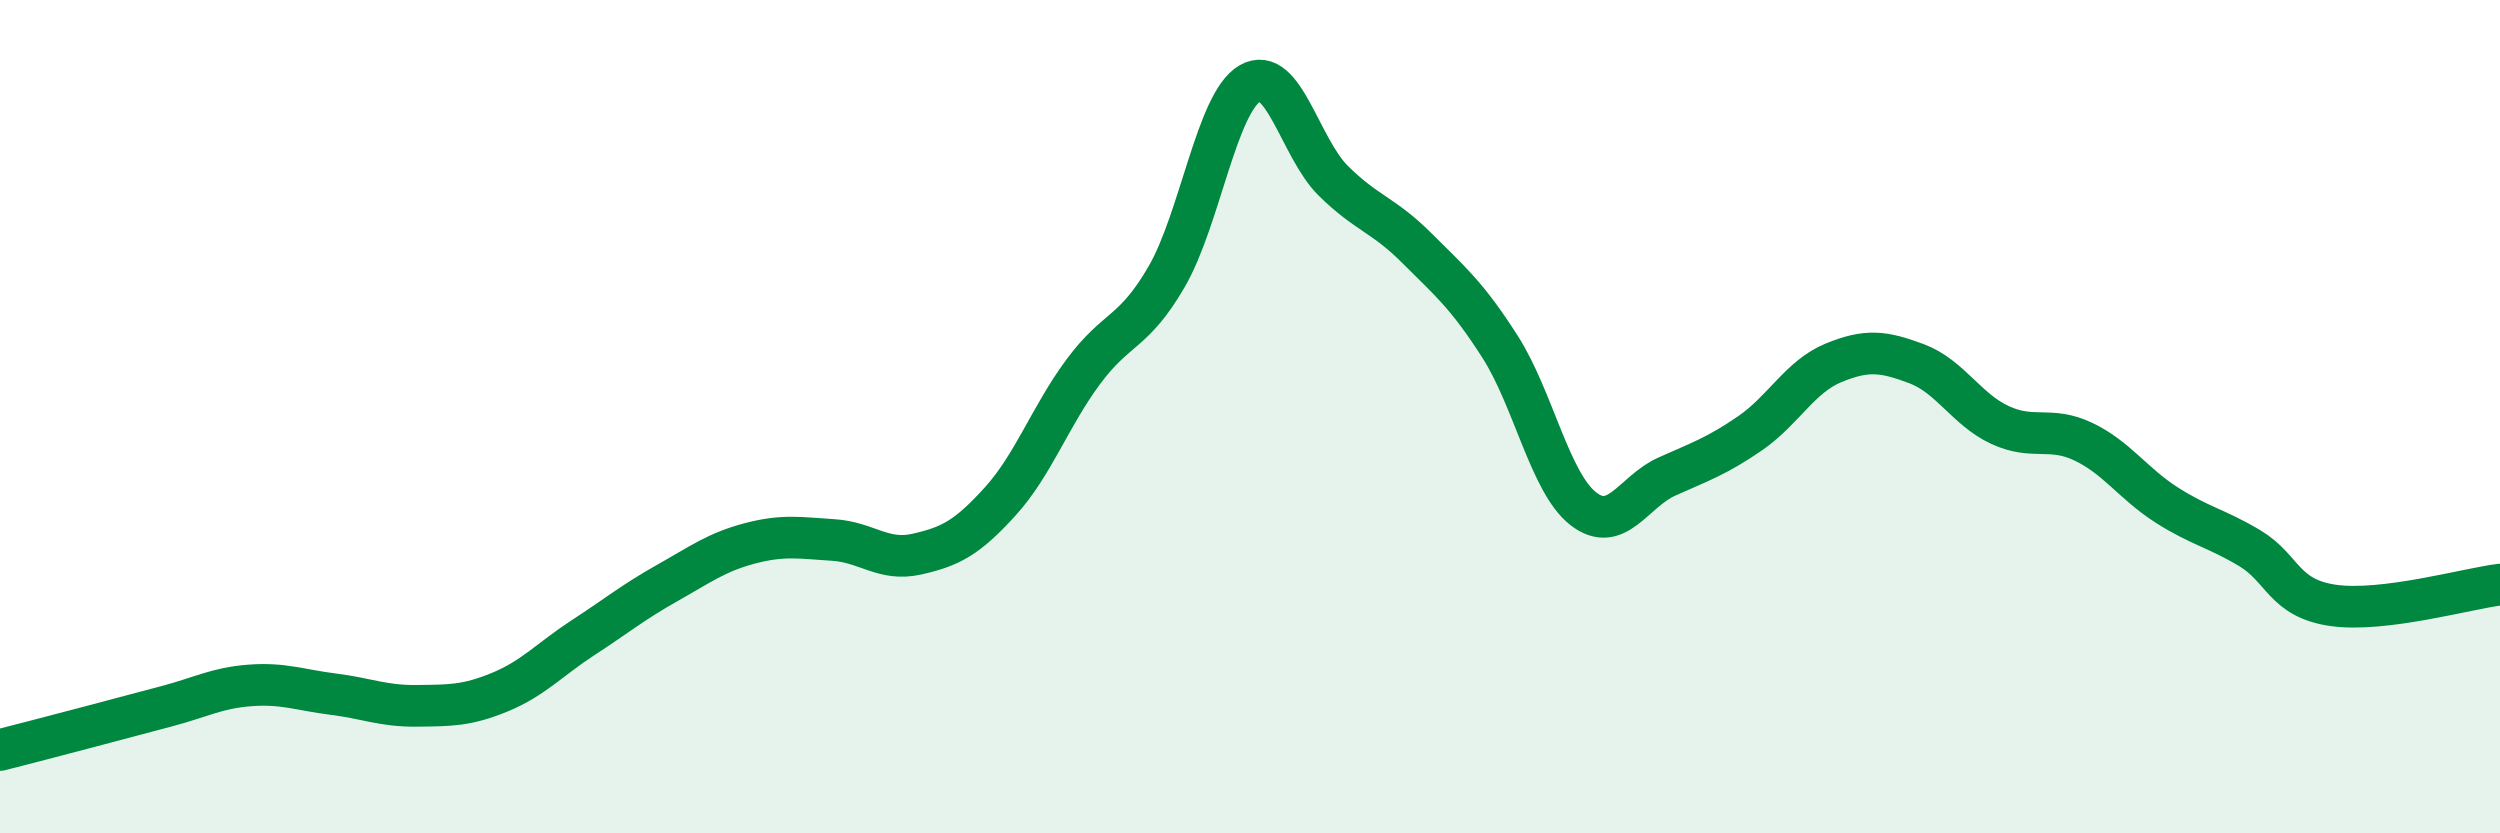
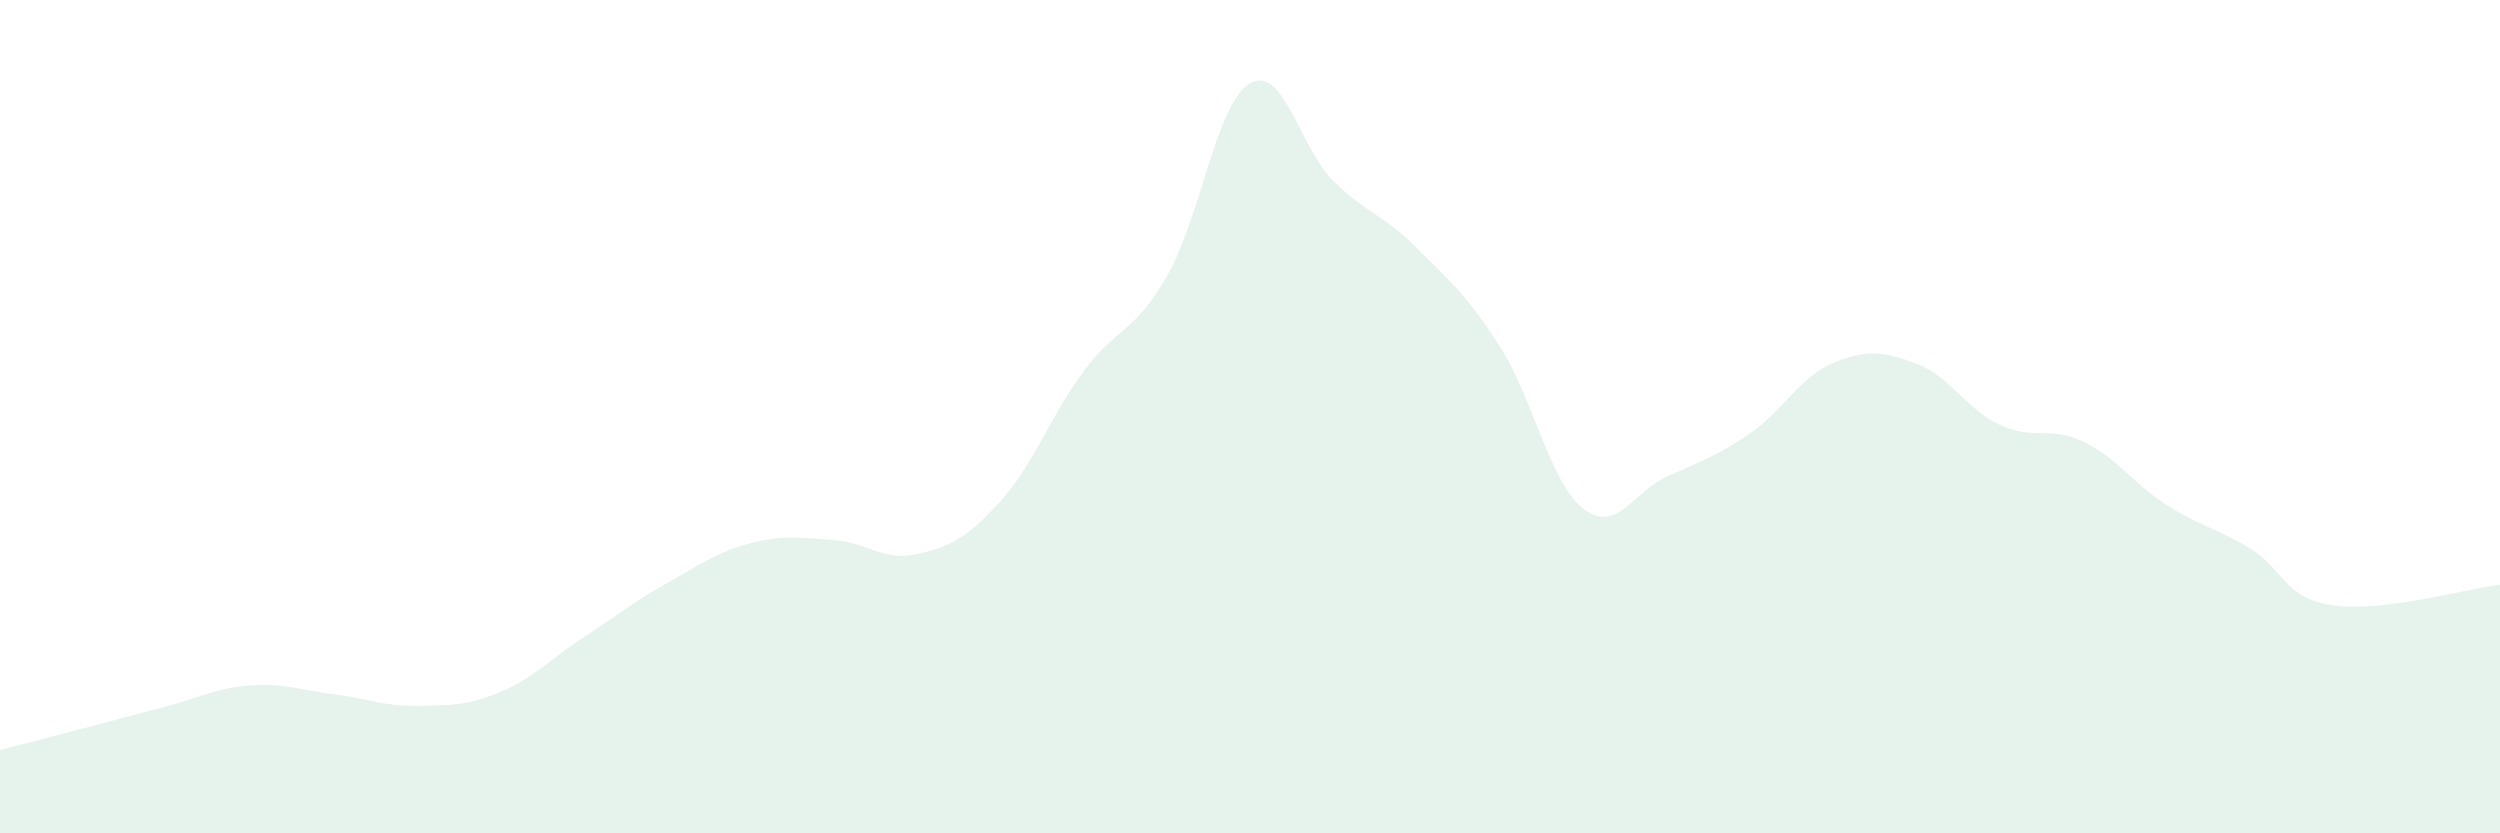
<svg xmlns="http://www.w3.org/2000/svg" width="60" height="20" viewBox="0 0 60 20">
  <path d="M 0,18 C 0.4,17.9 1.2,17.69 2,17.48 C 2.8,17.27 3.2,17.16 4,16.95 C 4.8,16.74 5.2,16.51 6,16.45 C 6.8,16.39 7.2,16.56 8,16.66 C 8.8,16.76 9.2,16.95 10,16.94 C 10.8,16.93 11.2,16.94 12,16.61 C 12.8,16.28 13.2,15.82 14,15.3 C 14.8,14.78 15.2,14.45 16,14 C 16.8,13.55 17.2,13.25 18,13.04 C 18.8,12.83 19.2,12.91 20,12.96 C 20.8,13.01 21.2,13.48 22,13.3 C 22.8,13.12 23.2,12.92 24,12.04 C 24.8,11.16 25.2,10 26,8.92 C 26.8,7.84 27.2,8.02 28,6.64 C 28.8,5.26 29.2,2.46 30,2 C 30.8,1.54 31.2,3.55 32,4.34 C 32.8,5.13 33.2,5.15 34,5.95 C 34.8,6.75 35.2,7.07 36,8.32 C 36.8,9.57 37.2,11.59 38,12.21 C 38.8,12.83 39.2,11.8 40,11.44 C 40.8,11.08 41.2,10.95 42,10.4 C 42.8,9.85 43.2,9.04 44,8.71 C 44.8,8.38 45.2,8.43 46,8.73 C 46.8,9.03 47.2,9.83 48,10.2 C 48.8,10.57 49.2,10.22 50,10.6 C 50.8,10.98 51.2,11.61 52,12.12 C 52.8,12.63 53.2,12.68 54,13.16 C 54.8,13.64 54.8,14.36 56,14.53 C 57.2,14.7 59.2,14.13 60,14.03L60 20L0 20Z" fill="#008740" opacity="0.1" stroke-linecap="round" stroke-linejoin="round" />
-   <path d="M 0,18 C 0.4,17.9 1.2,17.69 2,17.48 C 2.8,17.27 3.2,17.16 4,16.95 C 4.8,16.74 5.2,16.51 6,16.45 C 6.8,16.39 7.2,16.56 8,16.66 C 8.8,16.76 9.2,16.95 10,16.94 C 10.8,16.93 11.2,16.94 12,16.61 C 12.8,16.28 13.2,15.82 14,15.3 C 14.8,14.78 15.2,14.45 16,14 C 16.8,13.55 17.2,13.25 18,13.04 C 18.8,12.83 19.2,12.91 20,12.96 C 20.8,13.01 21.2,13.48 22,13.3 C 22.8,13.12 23.2,12.92 24,12.04 C 24.8,11.16 25.2,10 26,8.92 C 26.8,7.84 27.2,8.02 28,6.64 C 28.8,5.26 29.2,2.46 30,2 C 30.8,1.54 31.2,3.55 32,4.34 C 32.8,5.13 33.2,5.15 34,5.95 C 34.8,6.75 35.2,7.07 36,8.32 C 36.8,9.57 37.2,11.59 38,12.21 C 38.8,12.83 39.2,11.8 40,11.44 C 40.8,11.08 41.2,10.95 42,10.4 C 42.8,9.85 43.2,9.04 44,8.71 C 44.8,8.38 45.2,8.43 46,8.73 C 46.8,9.03 47.2,9.83 48,10.2 C 48.8,10.57 49.2,10.22 50,10.6 C 50.8,10.98 51.2,11.61 52,12.12 C 52.8,12.63 53.2,12.68 54,13.16 C 54.8,13.64 54.8,14.36 56,14.53 C 57.2,14.7 59.2,14.13 60,14.03" stroke="#008740" stroke-width="1" fill="none" stroke-linecap="round" stroke-linejoin="round" />
</svg>